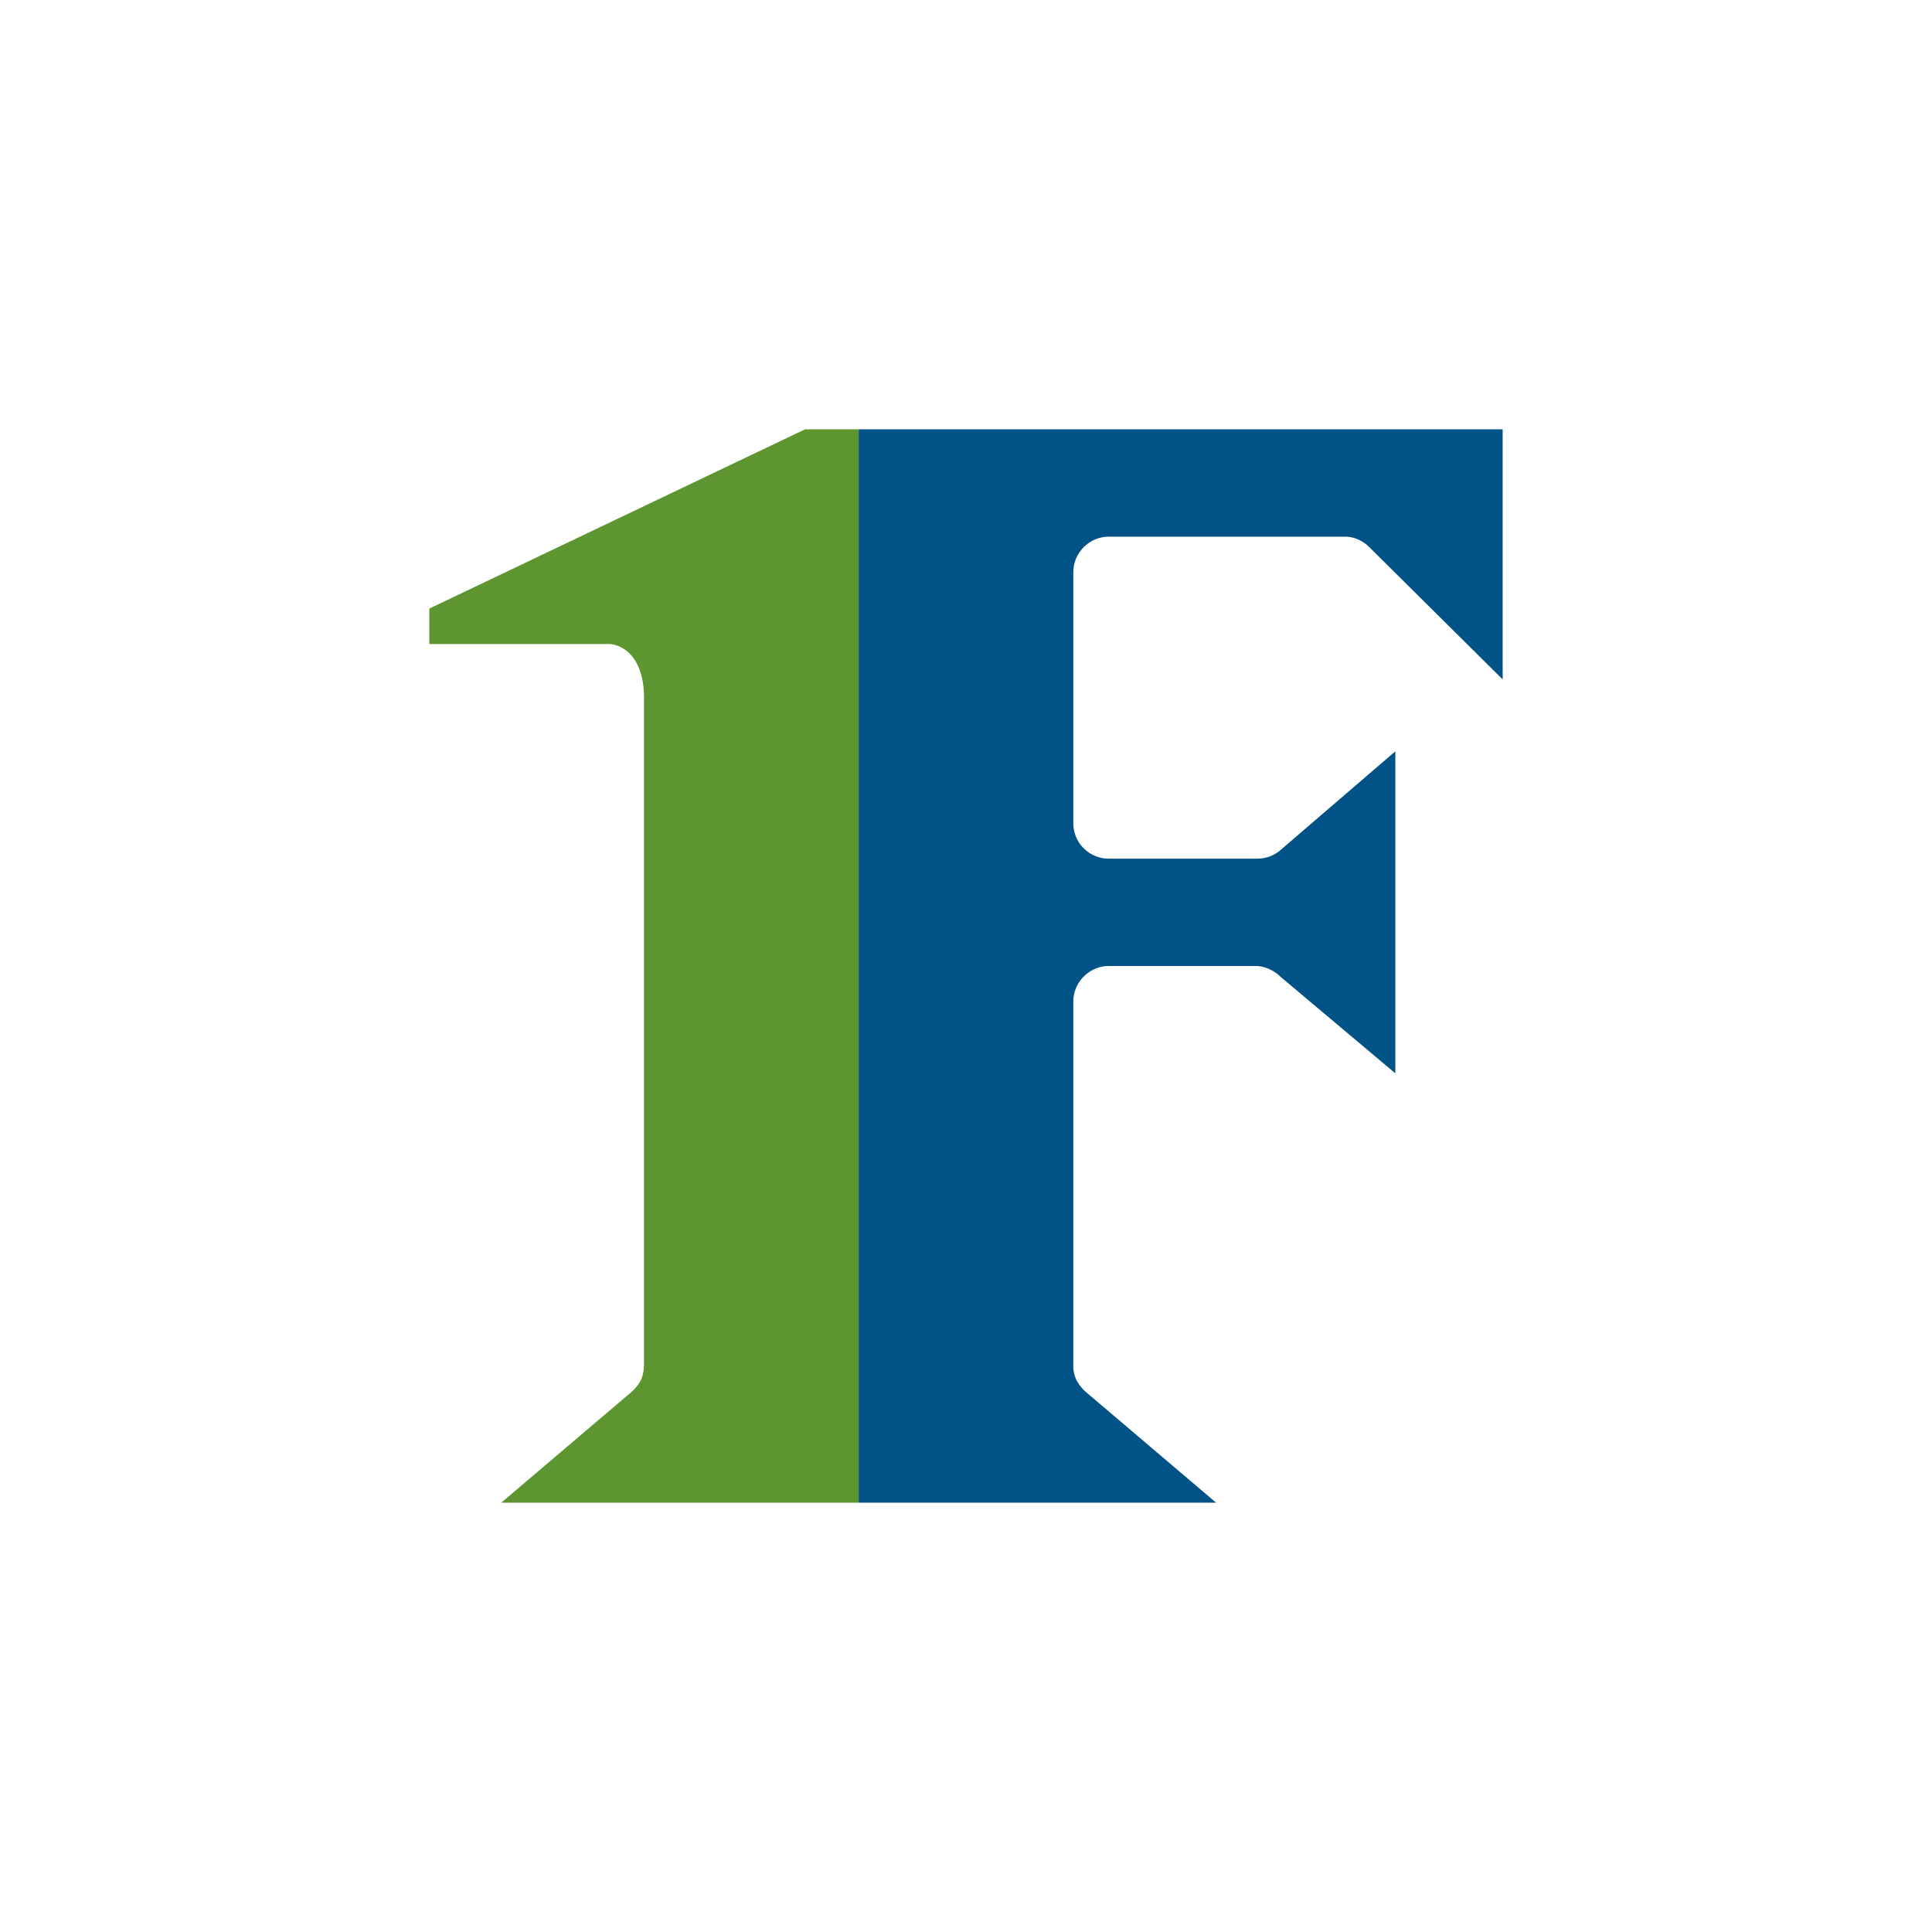
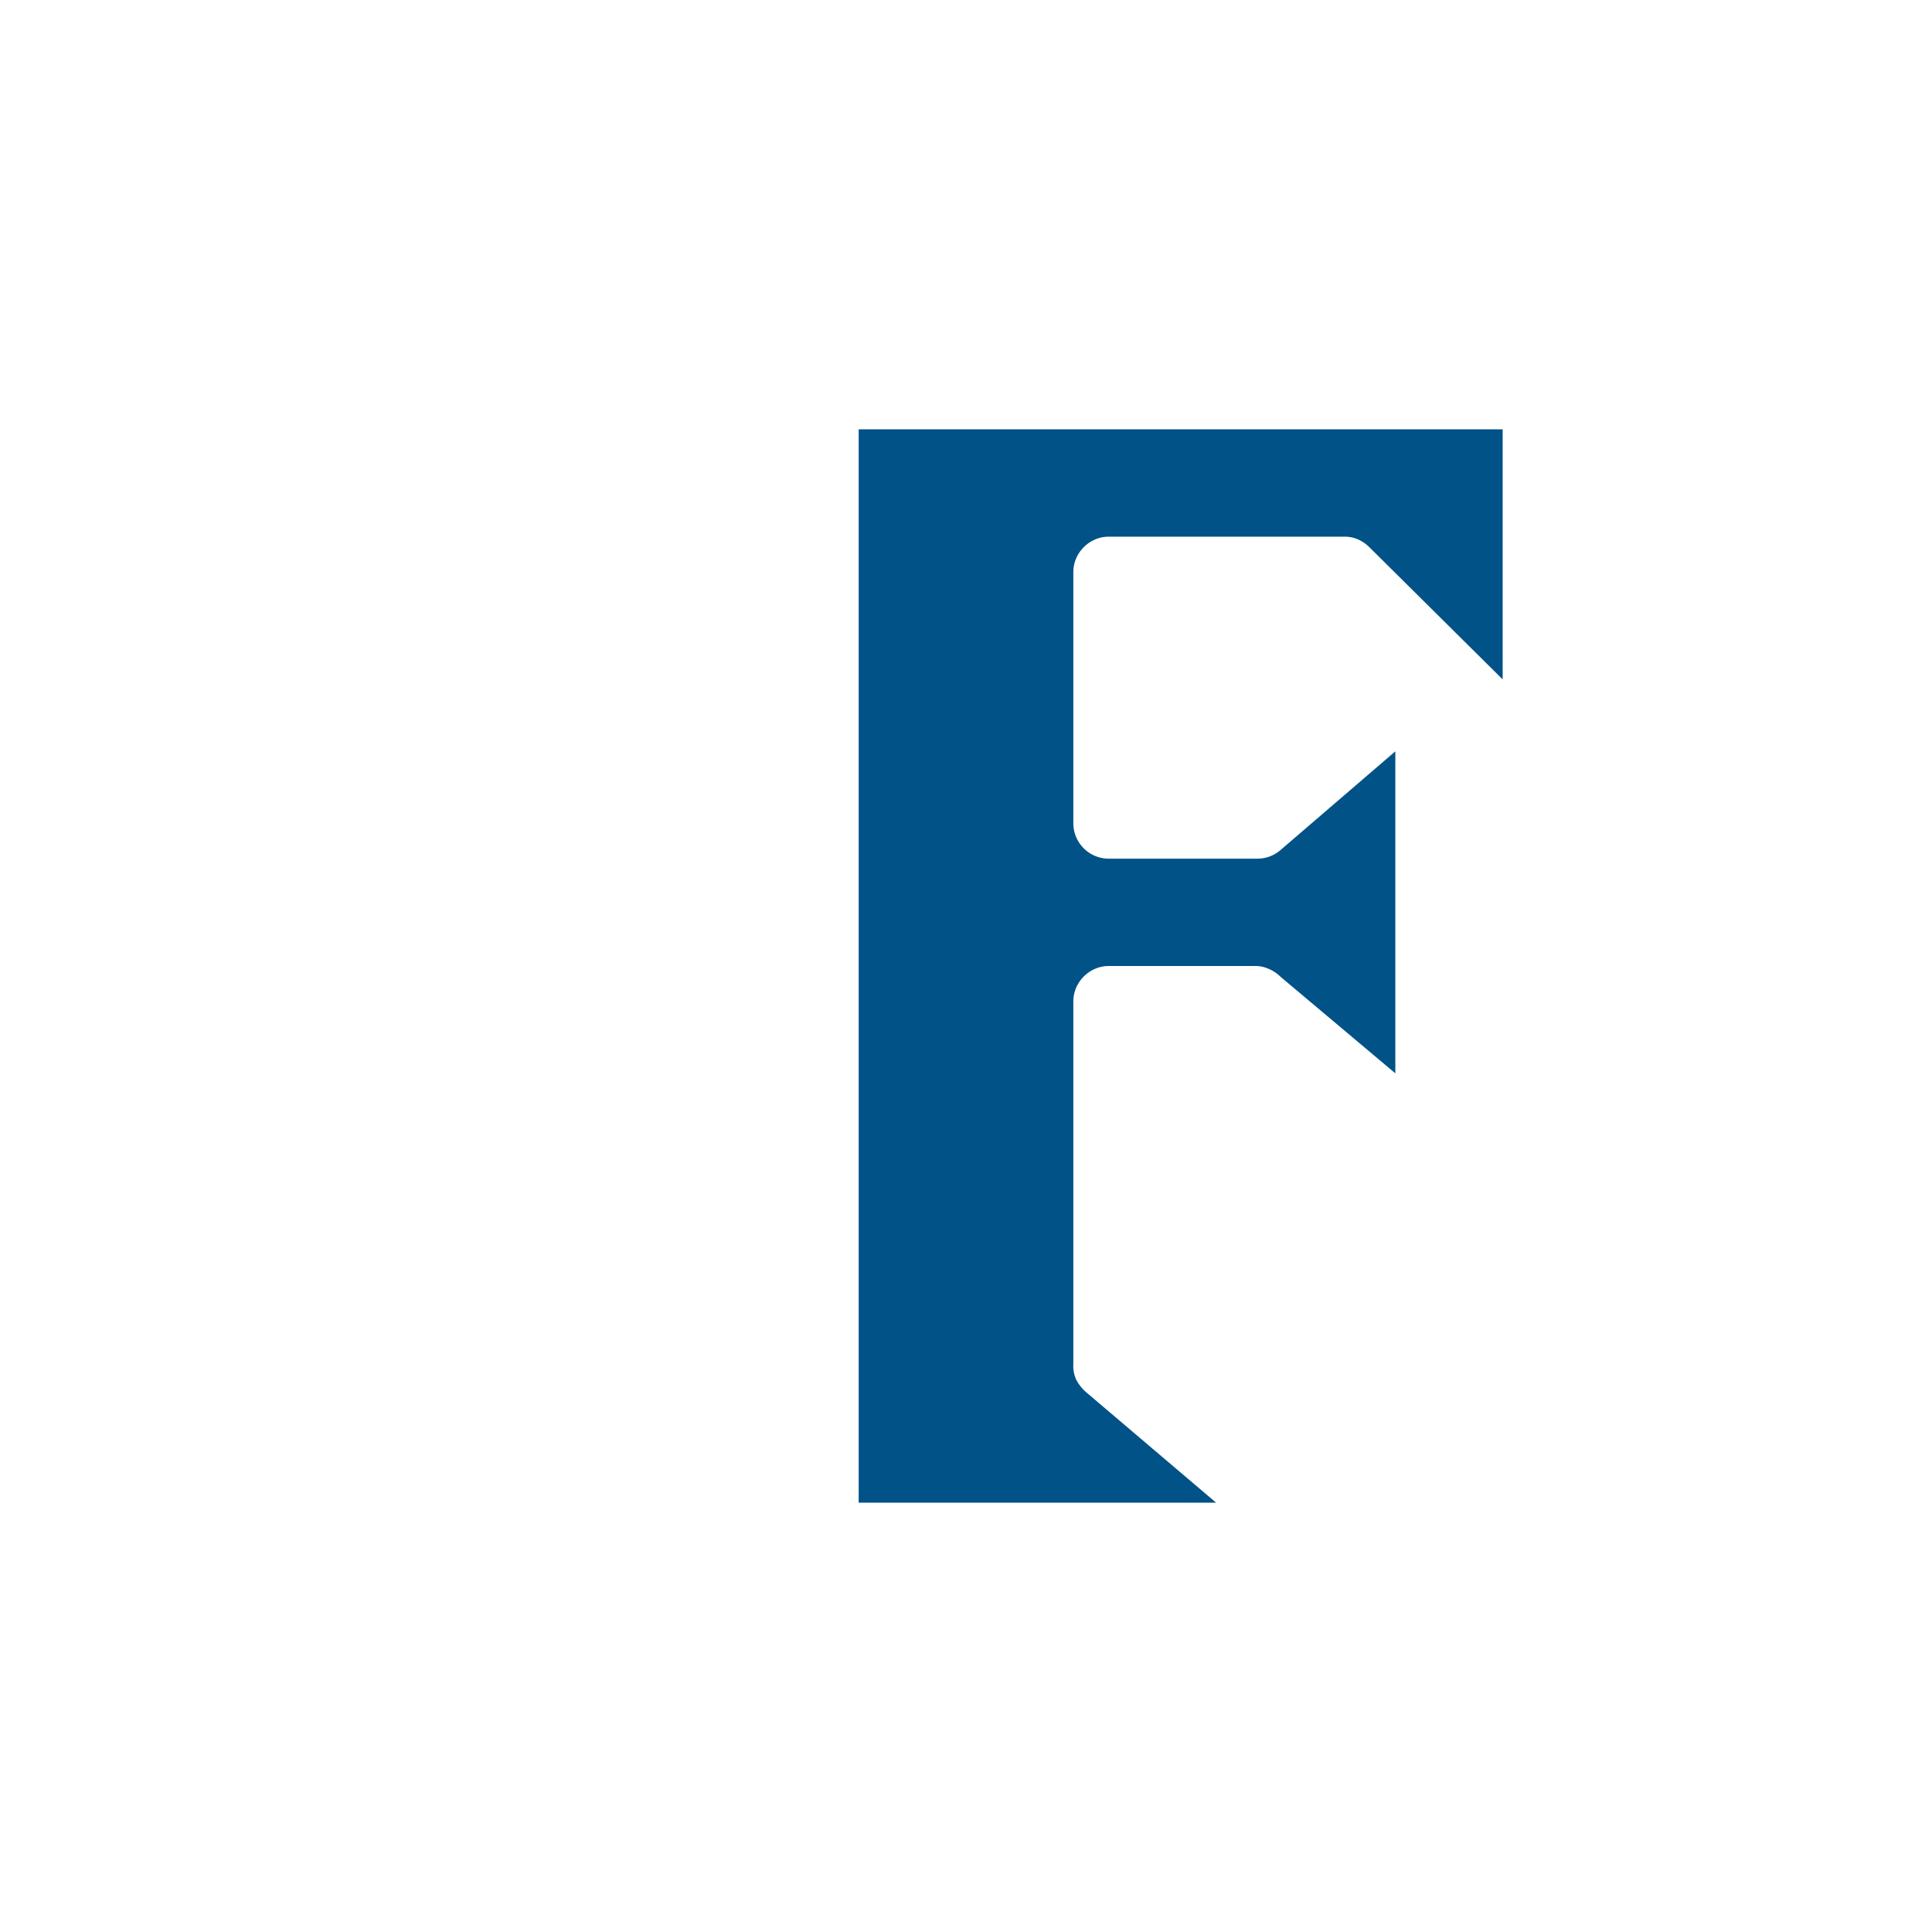
<svg xmlns="http://www.w3.org/2000/svg" width="18" height="18">
  <path fill="#005287" d="M14 4H8v10h3.33l-1.2-1.02a.4.4 0 0 1-.1-.12.3.3 0 0 1-.03-.15V9.33c0-.18.15-.33.33-.33h1.37c.08 0 .17.04.23.1L13 10V7l-1.07.92a.33.33 0 0 1-.22.08h-1.38a.33.33 0 0 1-.33-.33V5.33c0-.18.15-.33.33-.33h2.2c.09 0 .17.04.23.1L14 6.33z" />
-   <path fill="#5D9631" d="M8 14H4.67l1.2-1.02a.4.4 0 0 0 .1-.12c.02-.04.03-.1.03-.15V6.5c0-.4-.22-.5-.33-.5H4v-.33L7.5 4H8z" />
</svg>